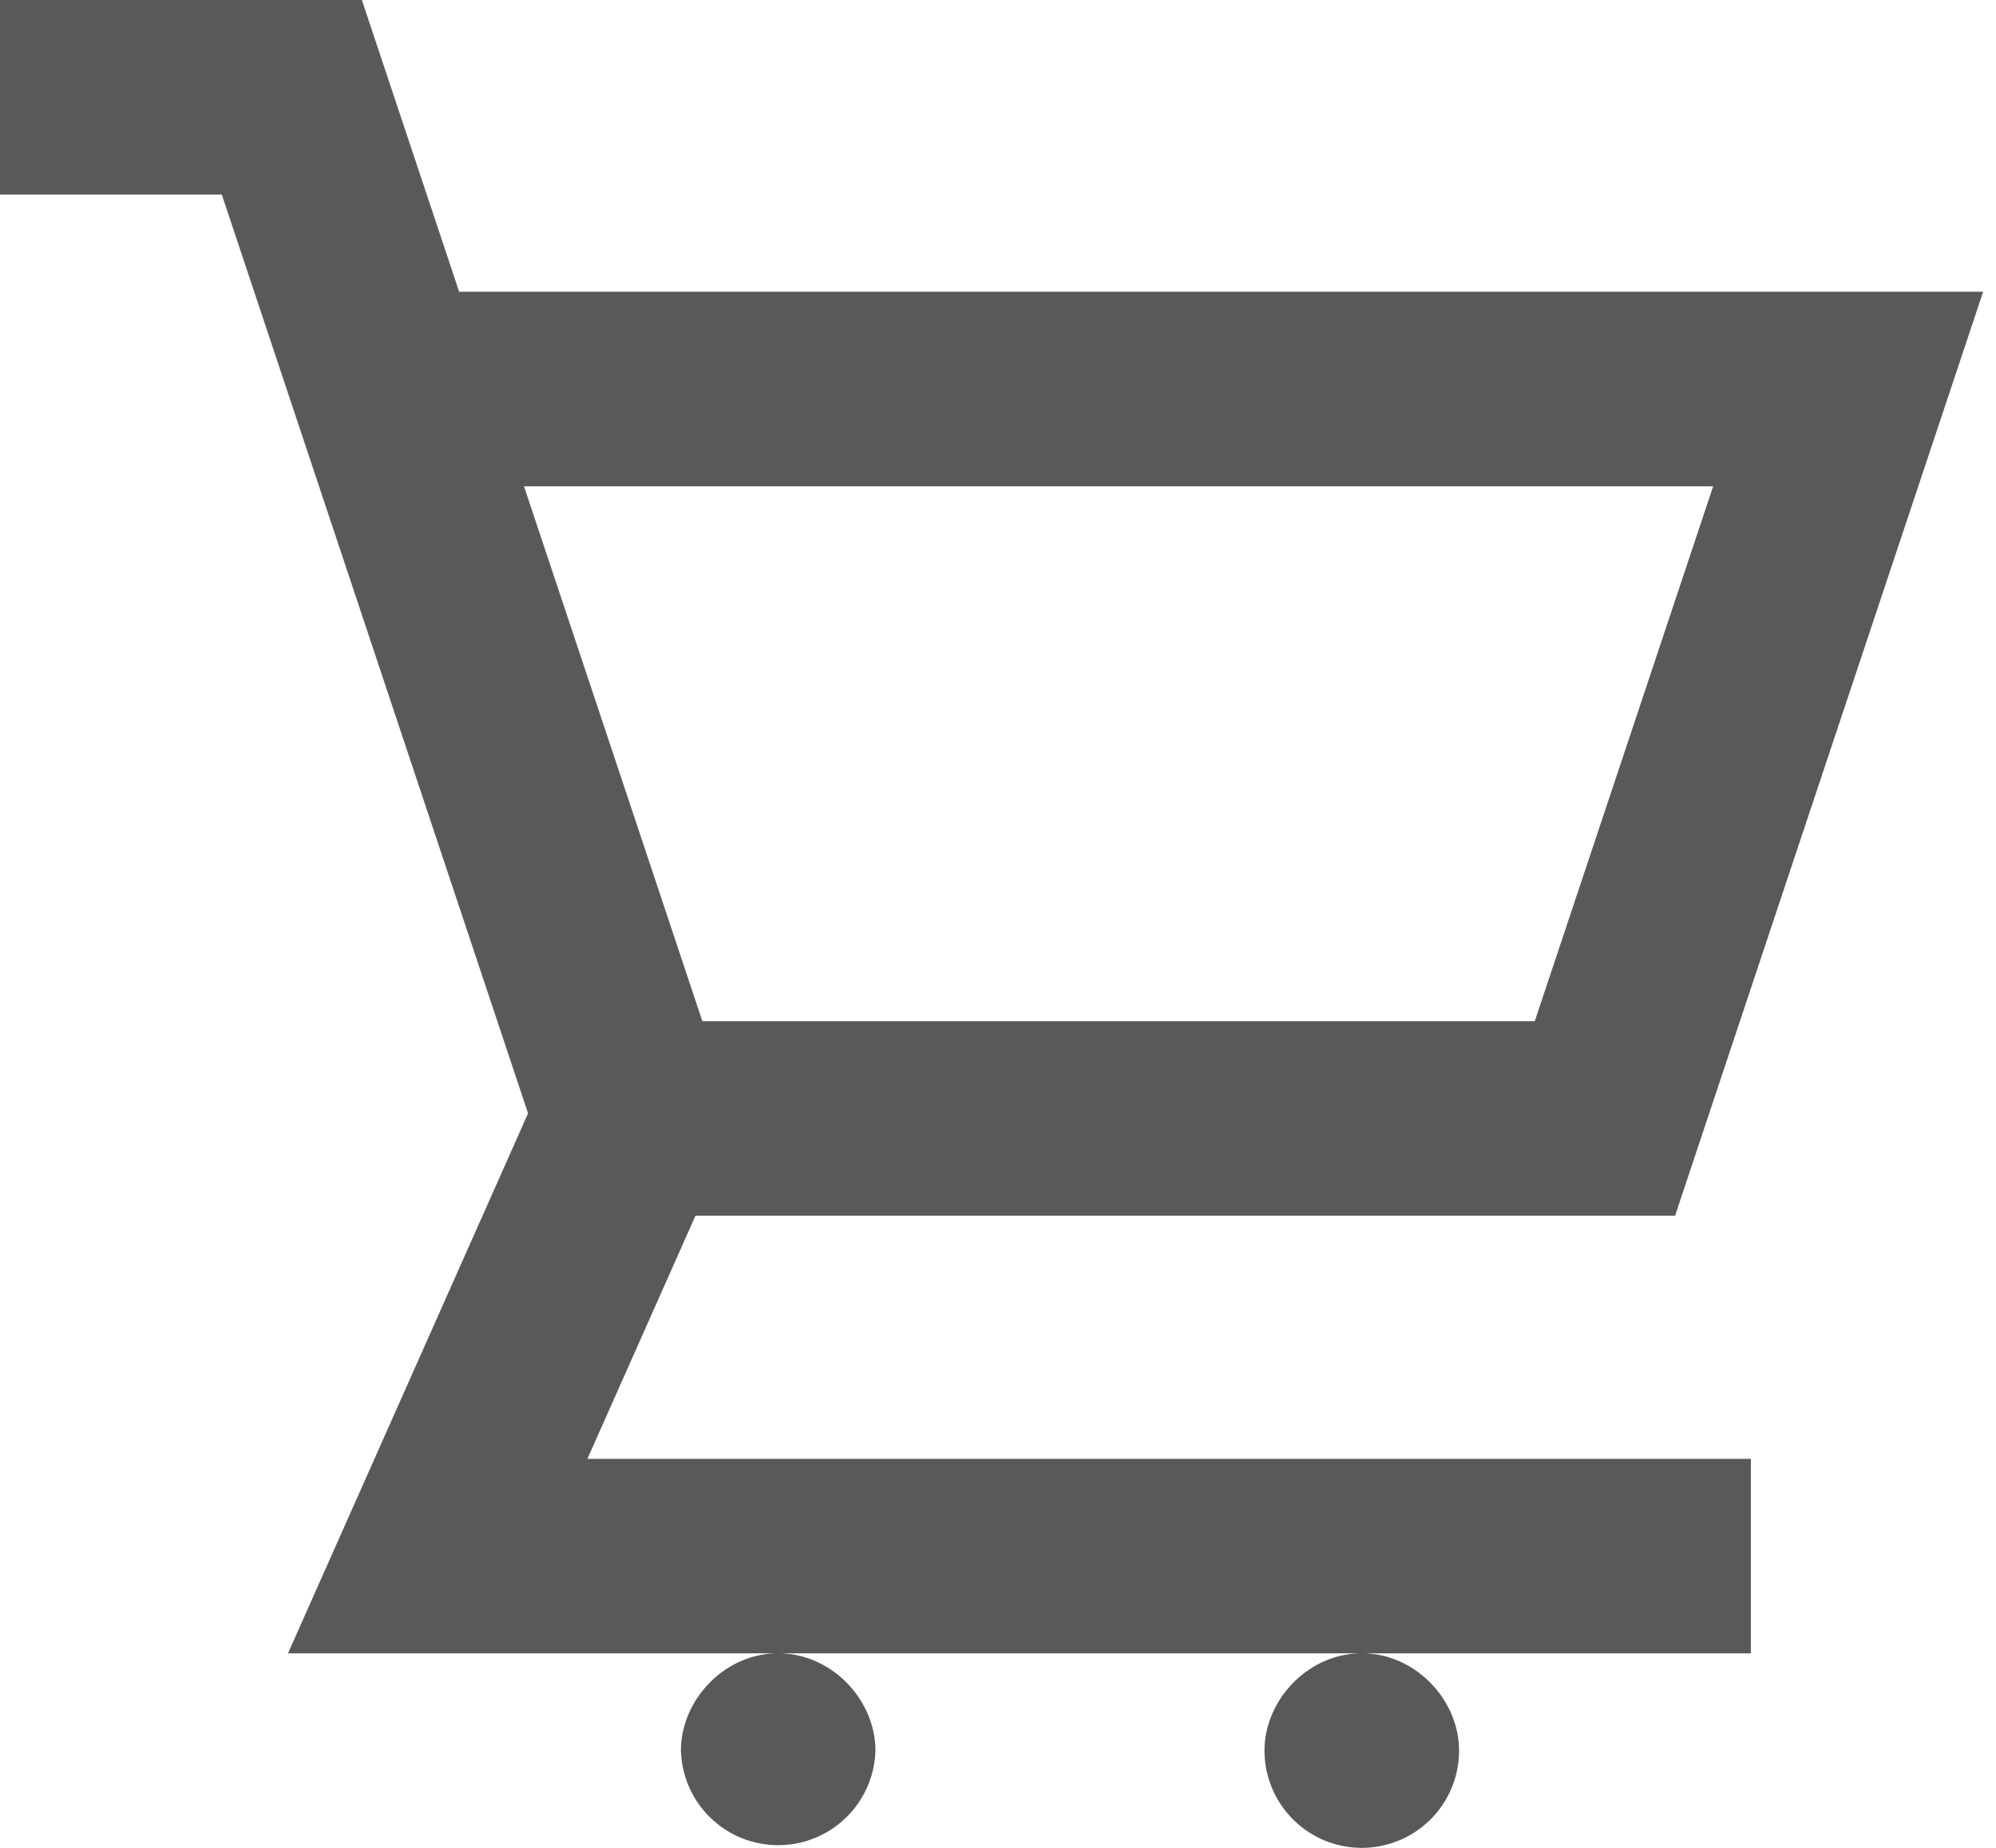
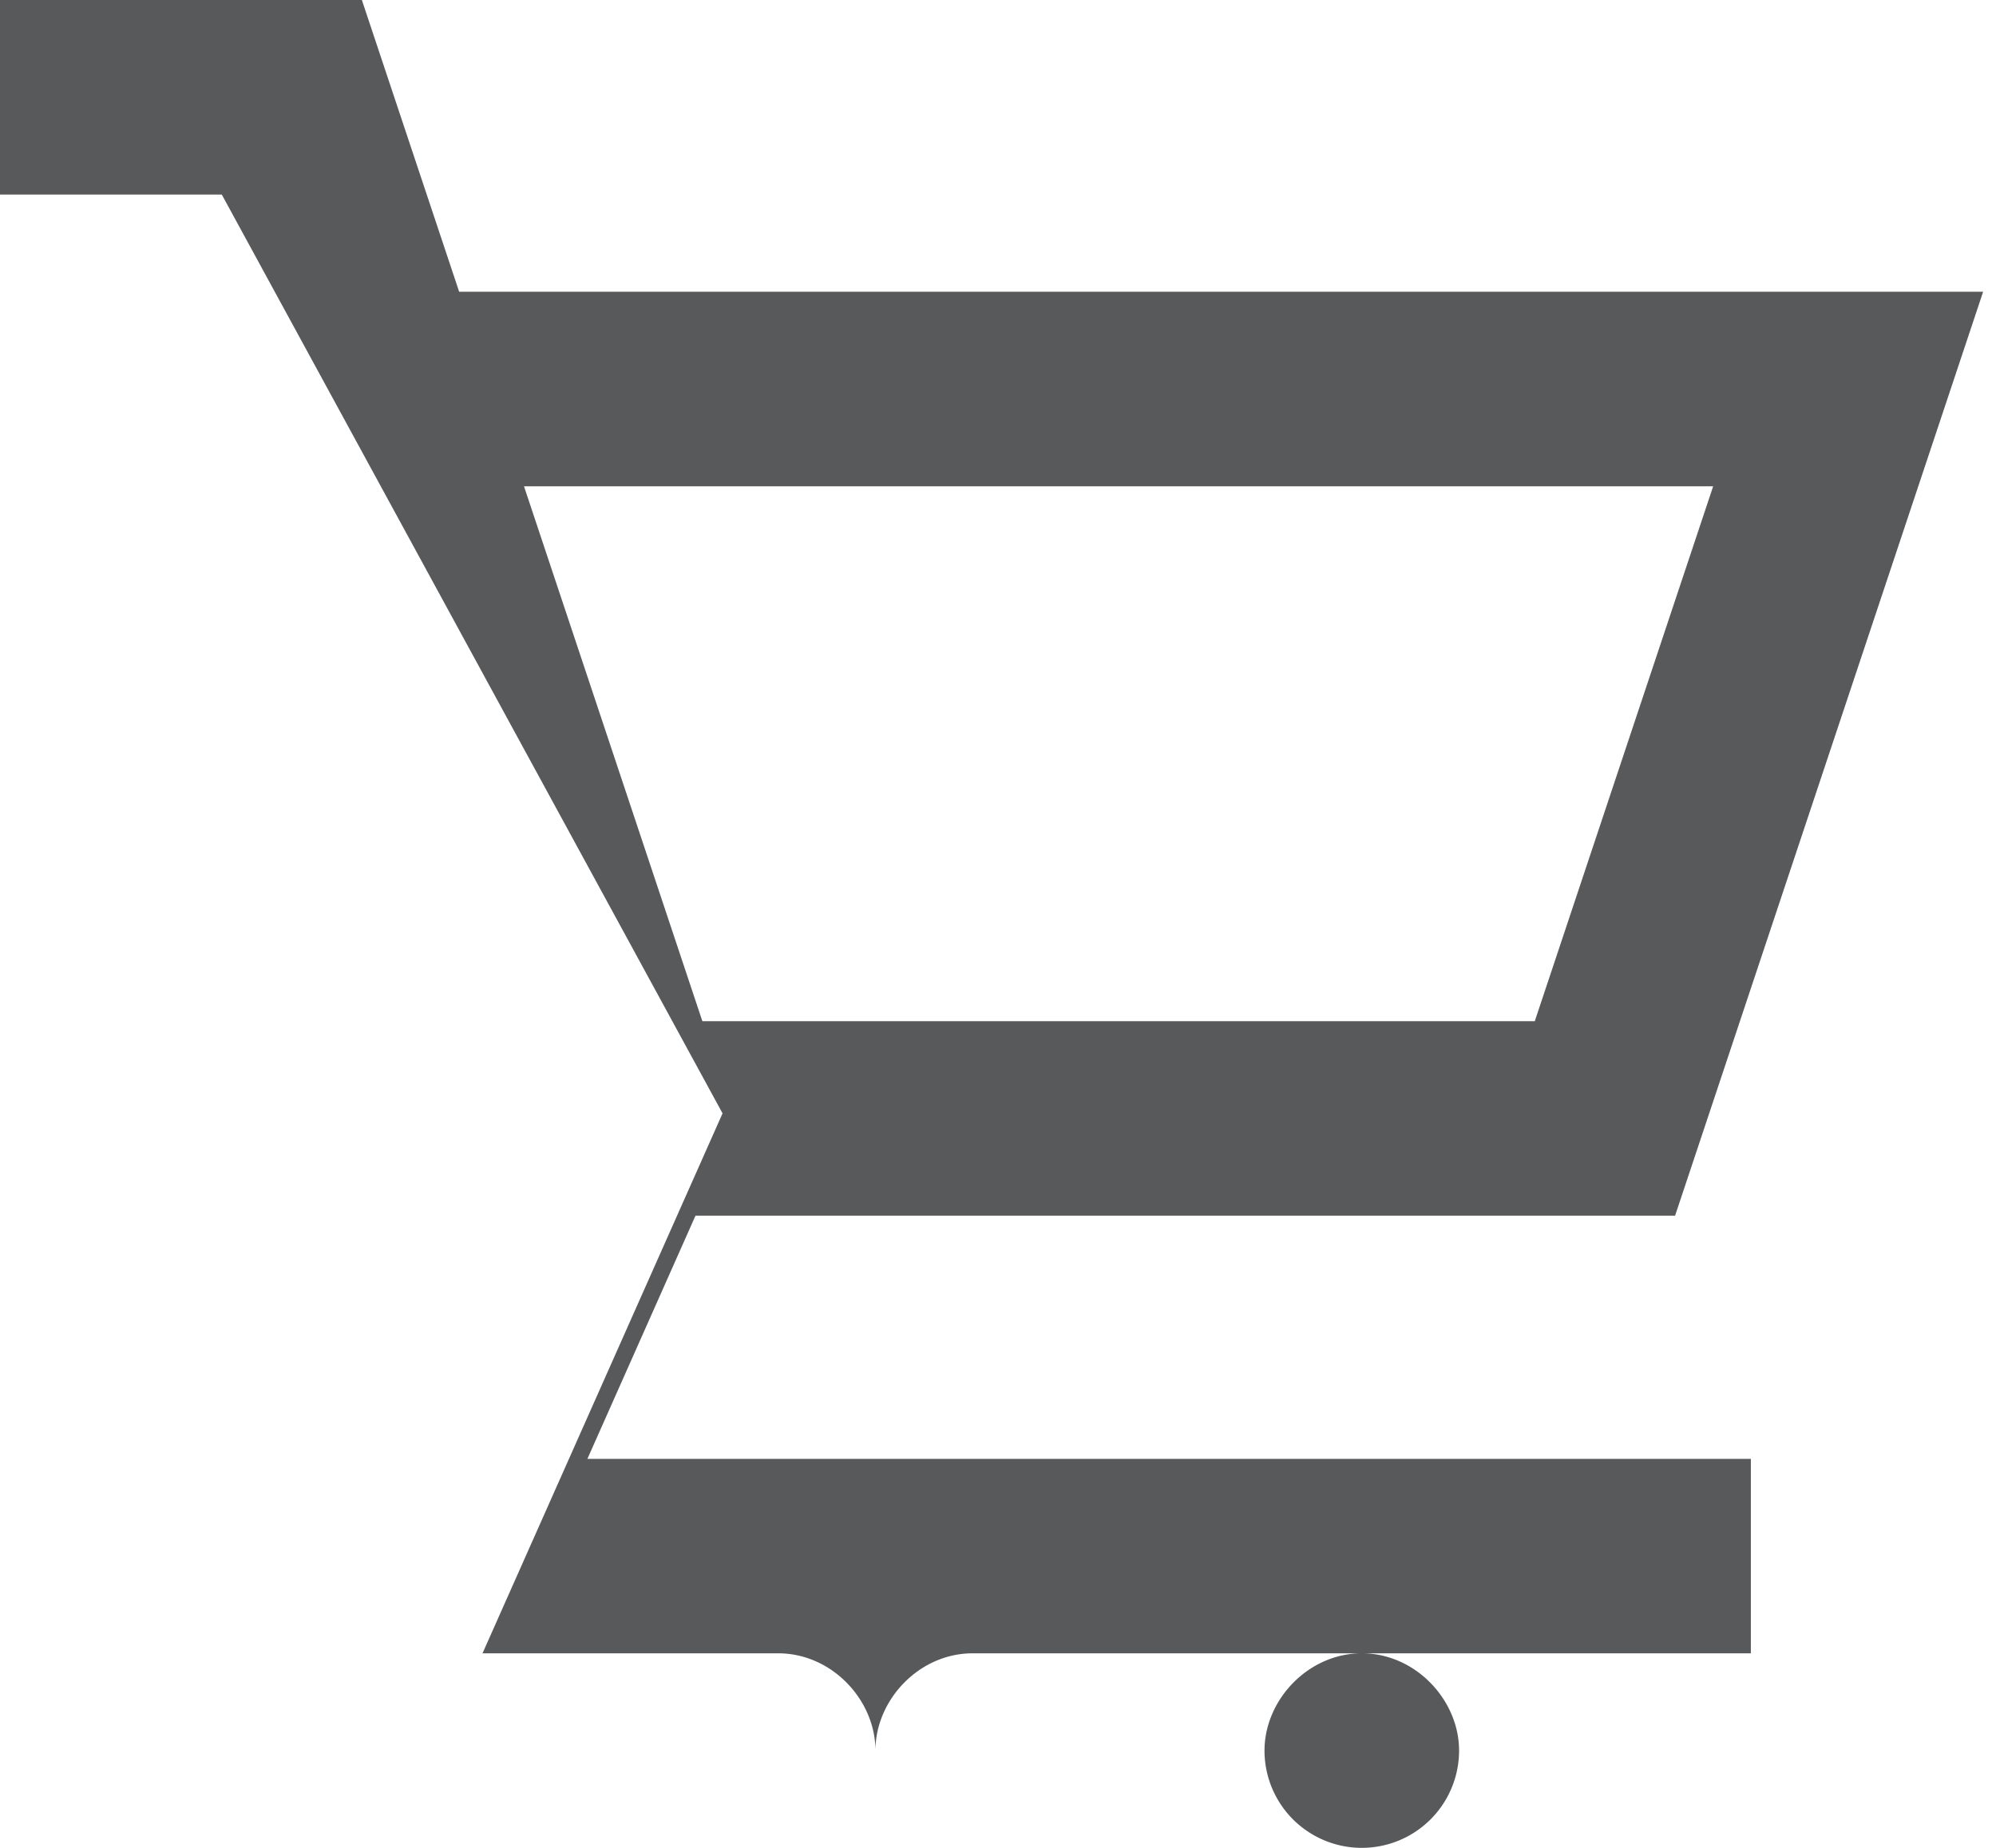
<svg xmlns="http://www.w3.org/2000/svg" width="27" height="25" viewBox="0 0 27 25">
  <g>
    <g>
-       <path fill="#57595b" d="M3 2.632H0V0h4.895l1.316 3.947h20.615l-4.167 12.5H9.408l-1.462 3.29h15.738v2.631h-5.263c.727 0 1.316.632 1.316 1.316a1.316 1.316 0 0 1-2.632 0c0-.684.59-1.316 1.316-1.316h-7.895c.727 0 1.316.632 1.316 1.316a1.316 1.316 0 0 1-2.631 0c0-.684.589-1.316 1.315-1.316h-6.63l3.247-7.305zm4.088 3.947l2.413 7.237h11.26l2.413-7.237z" />
+       <path fill="#57595b" d="M3 2.632H0V0h4.895l1.316 3.947h20.615l-4.167 12.5H9.408l-1.462 3.29h15.738v2.631h-5.263c.727 0 1.316.632 1.316 1.316a1.316 1.316 0 0 1-2.632 0c0-.684.59-1.316 1.316-1.316h-7.895c.727 0 1.316.632 1.316 1.316c0-.684.589-1.316 1.315-1.316h-6.63l3.247-7.305zm4.088 3.947l2.413 7.237h11.26l2.413-7.237z" />
    </g>
  </g>
</svg>